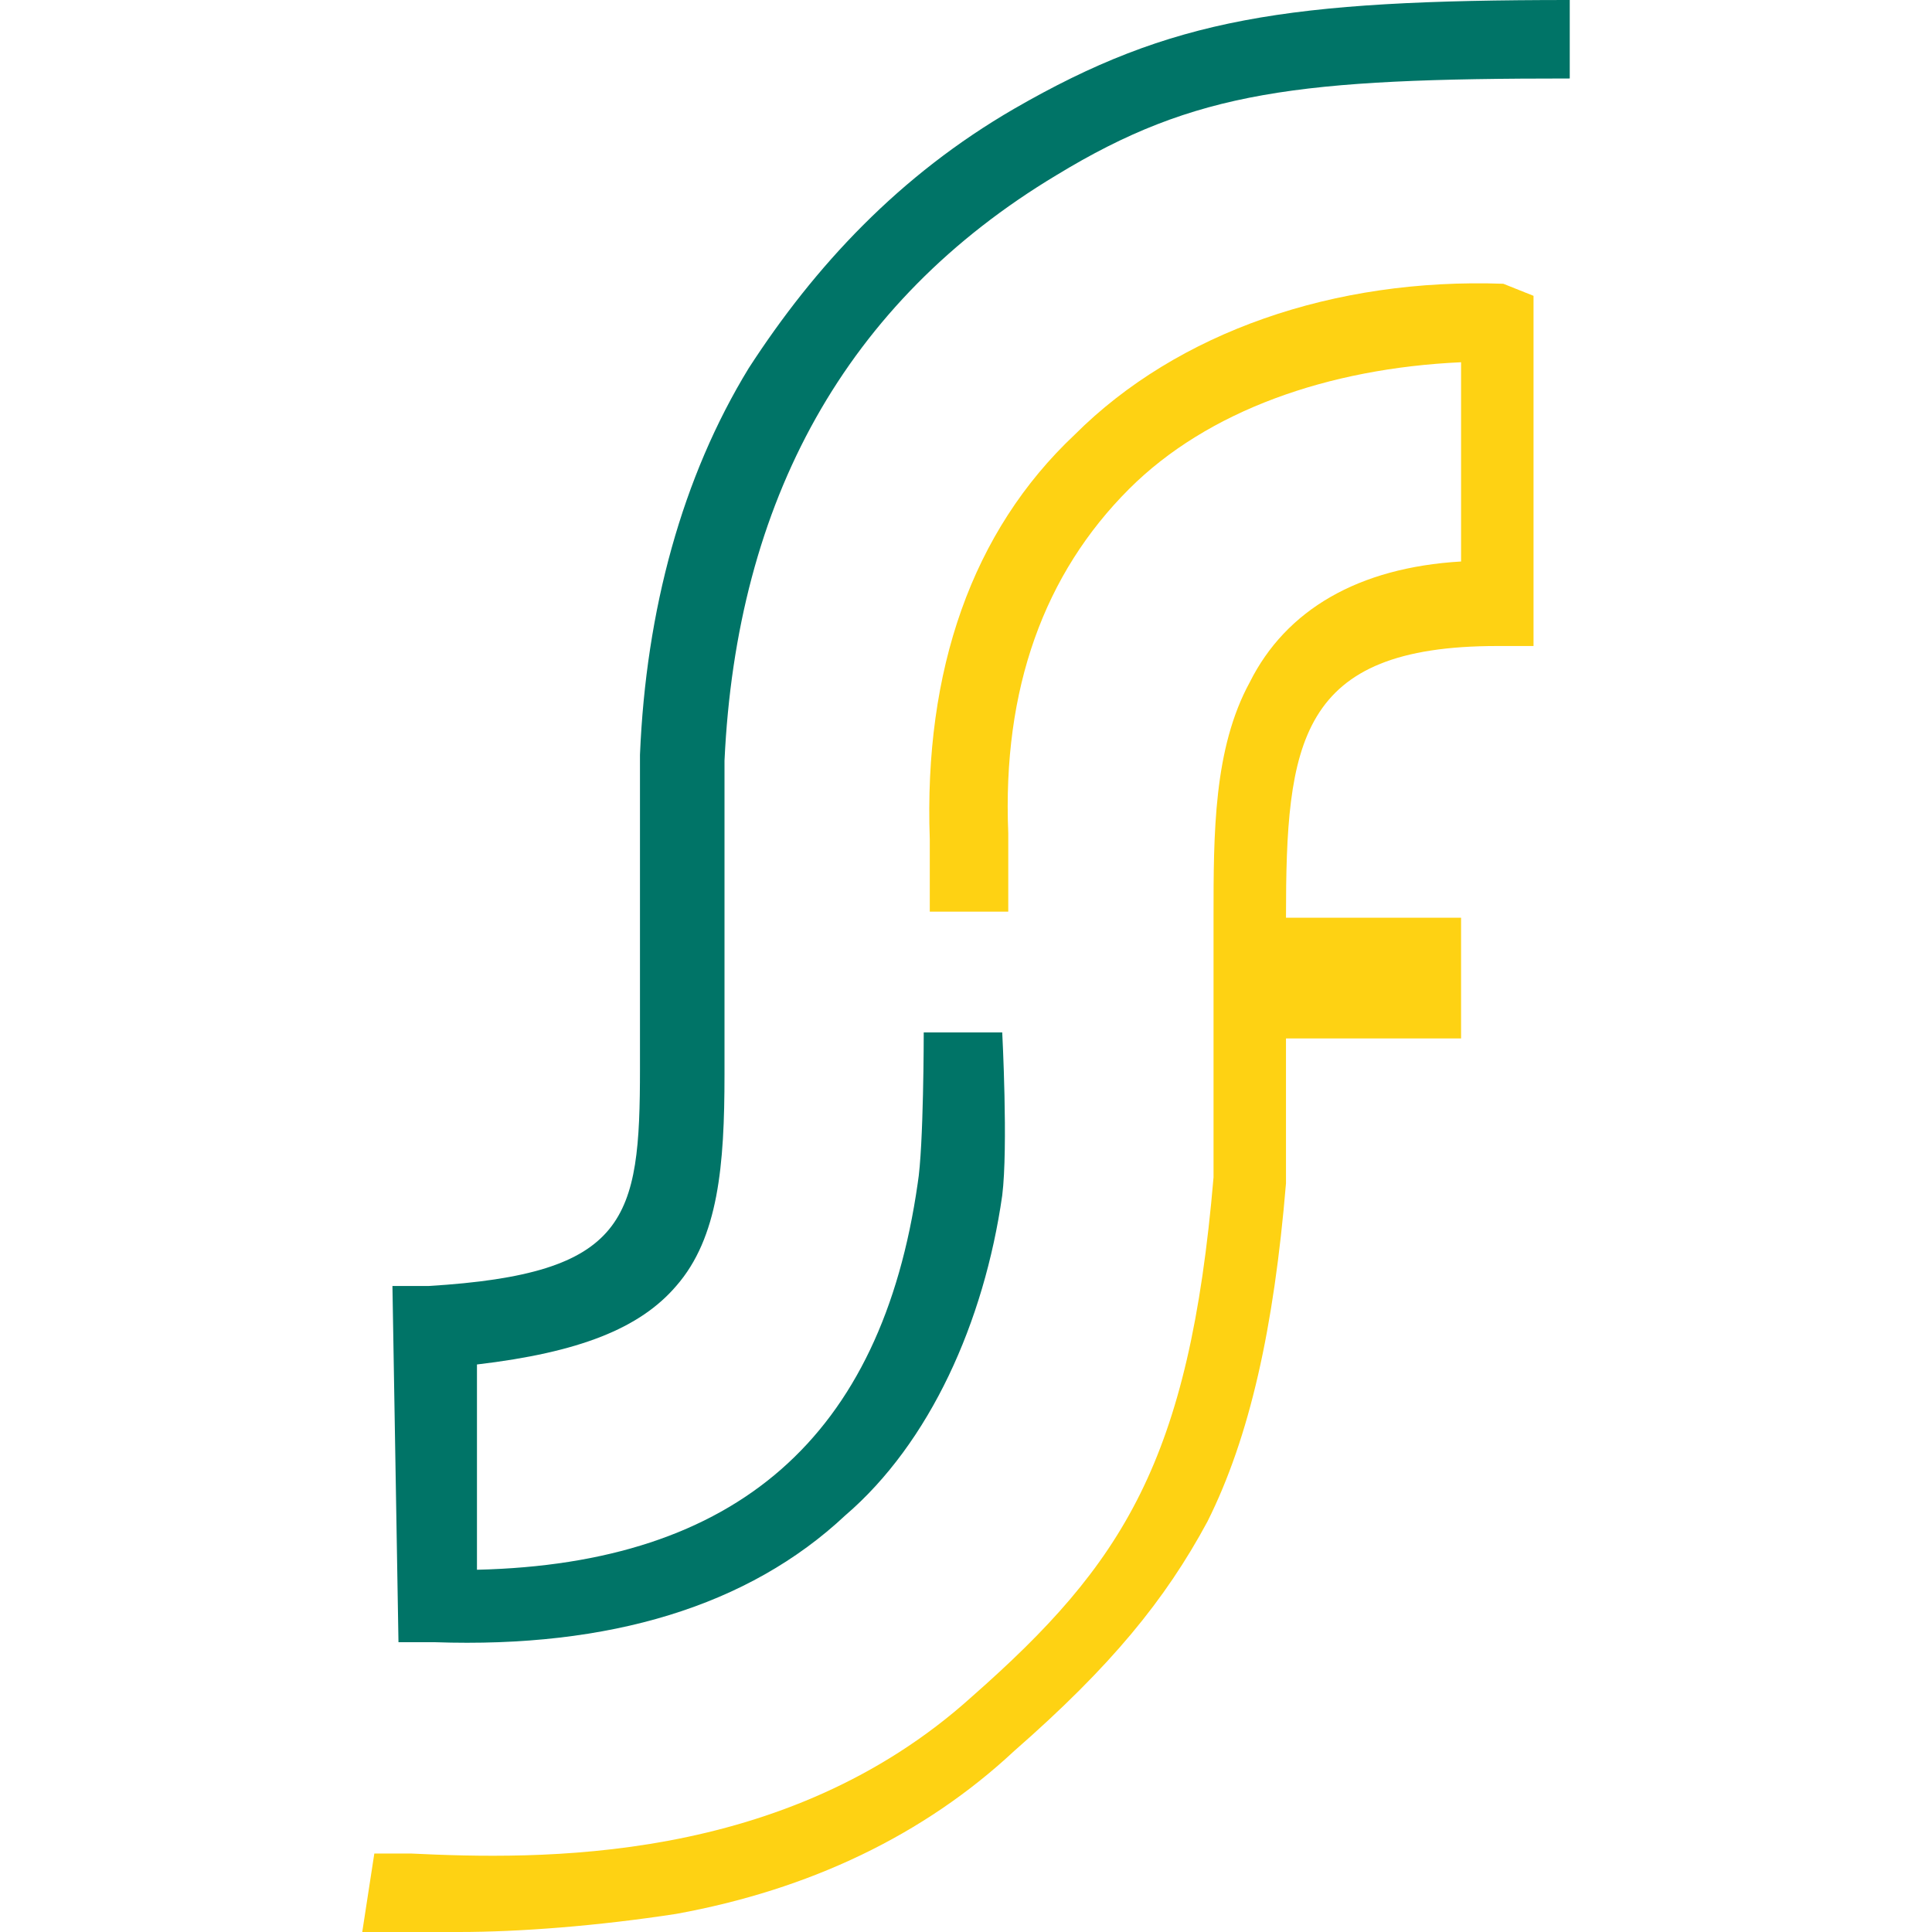
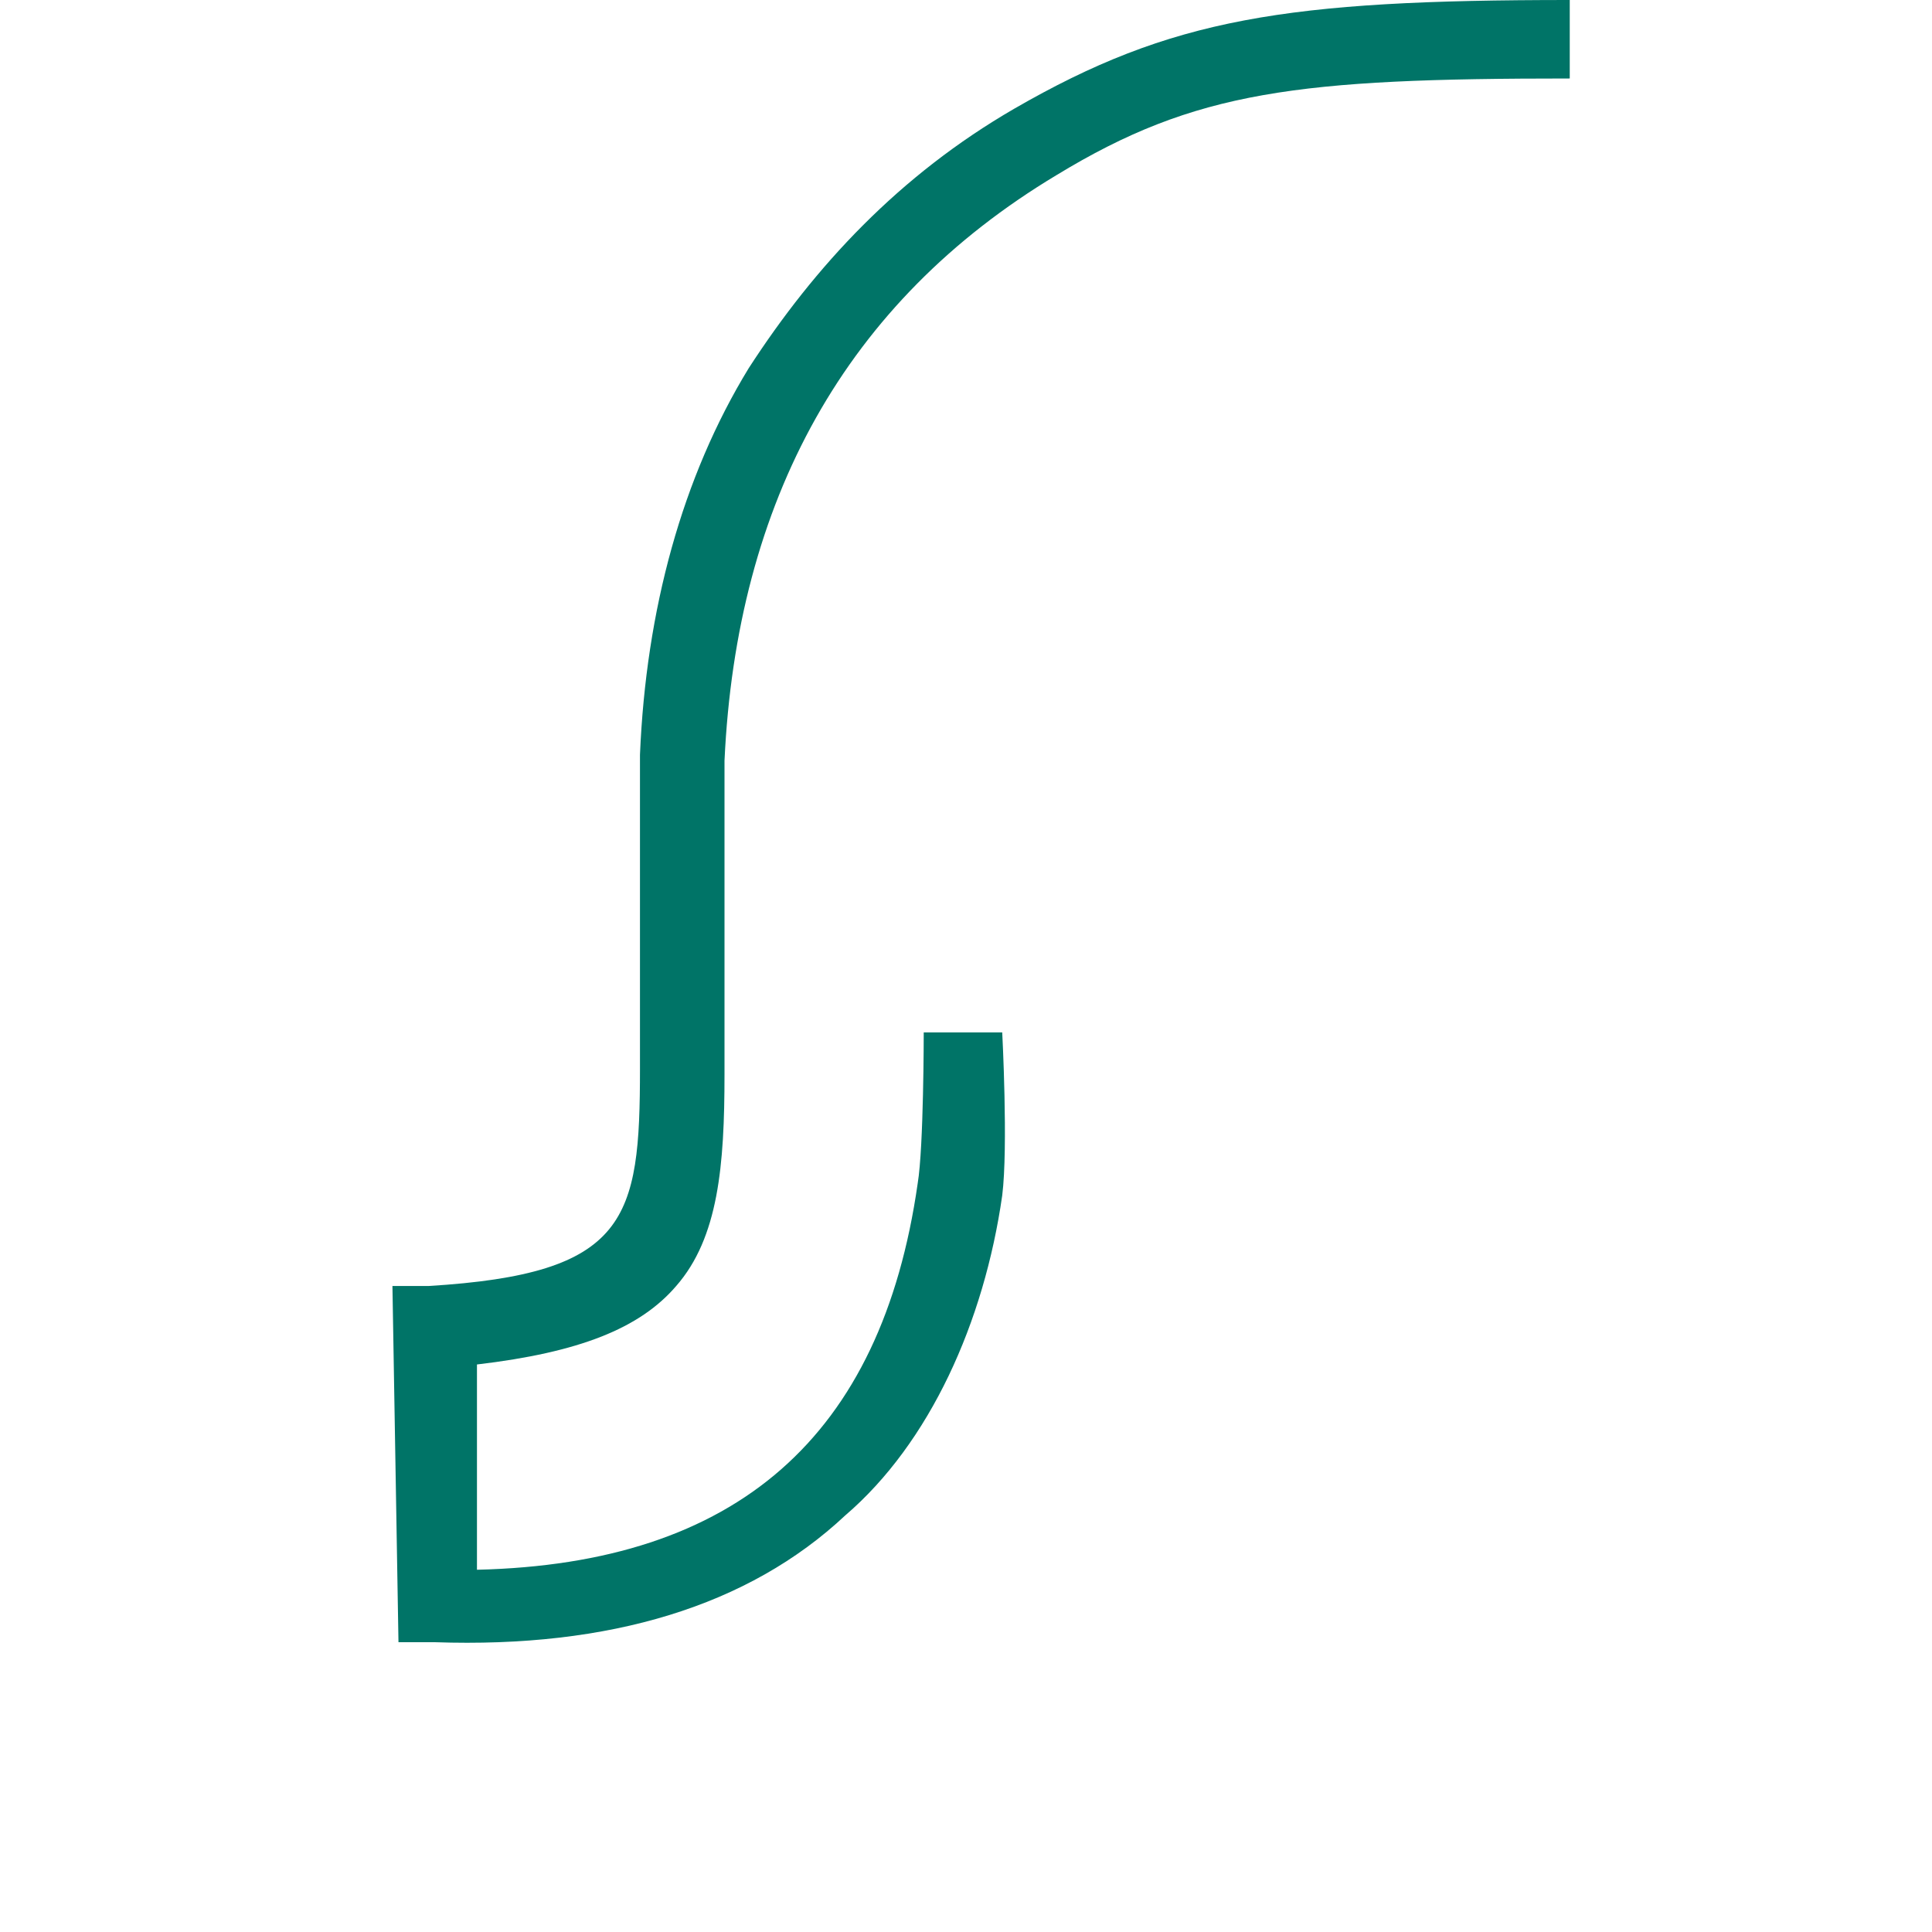
<svg xmlns="http://www.w3.org/2000/svg" version="1.1" id="Layer_1" x="0px" y="0px" viewBox="0 0 32 32" style="enable-background:new 0 0 32 32;" xml:space="preserve">
  <style type="text/css"> .st0{fill:#FED213;} .st1{fill:#007467;} </style>
  <g>
-     <path class="st0" d="M24.9,4.7c-2.8-0.1-5.4,0.8-7.1,2.5c-1.7,1.6-2.5,3.9-2.4,6.7l0,1.2l1.3,0l0-1.3l0,0c-0.1-2.4,0.6-4.3,2-5.7 C20,6.8,22,6.1,24.2,6l0,3.3c-1.7,0.1-2.9,0.8-3.5,2c-0.6,1.1-0.6,2.5-0.6,3.9c0,0.2,0,0.4,0,0.6l0,3.7c-0.4,4.7-1.5,6.4-4,8.6 c-3.1,2.8-7.2,2.7-9.3,2.6c-0.2,0-0.4,0-0.6,0L6,32c0.2,0,0.4,0,0.6,0c0.3,0,0.6,0,1,0c1,0,2.3-0.1,3.6-0.3 c2.2-0.4,4.1-1.3,5.6-2.7c1.6-1.4,2.5-2.5,3.2-3.8c0.7-1.4,1.1-3.2,1.3-5.6l0,0l0-2.4h2.9v-2h-2.9c0-2.9,0.2-4.5,3.5-4.5l0.6,0 l0-5.8L24.9,4.7z" />
-   </g>
+     </g>
  <g>
    <path class="st1" d="M7.9,26l0-3.4c1.7-0.2,2.7-0.6,3.3-1.3c0.7-0.8,0.8-2,0.8-3.5l0-5.2c0.2-4.3,2-7.6,5.5-9.7 c2.3-1.4,4-1.6,8.5-1.6l0-1.3c-4.7,0-6.6,0.3-9.2,1.8c-1.9,1.1-3.3,2.6-4.4,4.3c-1.1,1.8-1.7,4-1.8,6.4l0,0l0,5.2 c0,2.5-0.2,3.4-3.5,3.6l-0.6,0l0.1,5.9l0.6,0c2.9,0.1,5.2-0.6,6.8-2.1c1.4-1.2,2.3-3.2,2.6-5.3c0.1-0.8,0-2.7,0-2.7l-1.3,0 c0,0,0,1.9-0.1,2.5C14.6,23.8,12.2,25.9,7.9,26z" />
  </g>
</svg>